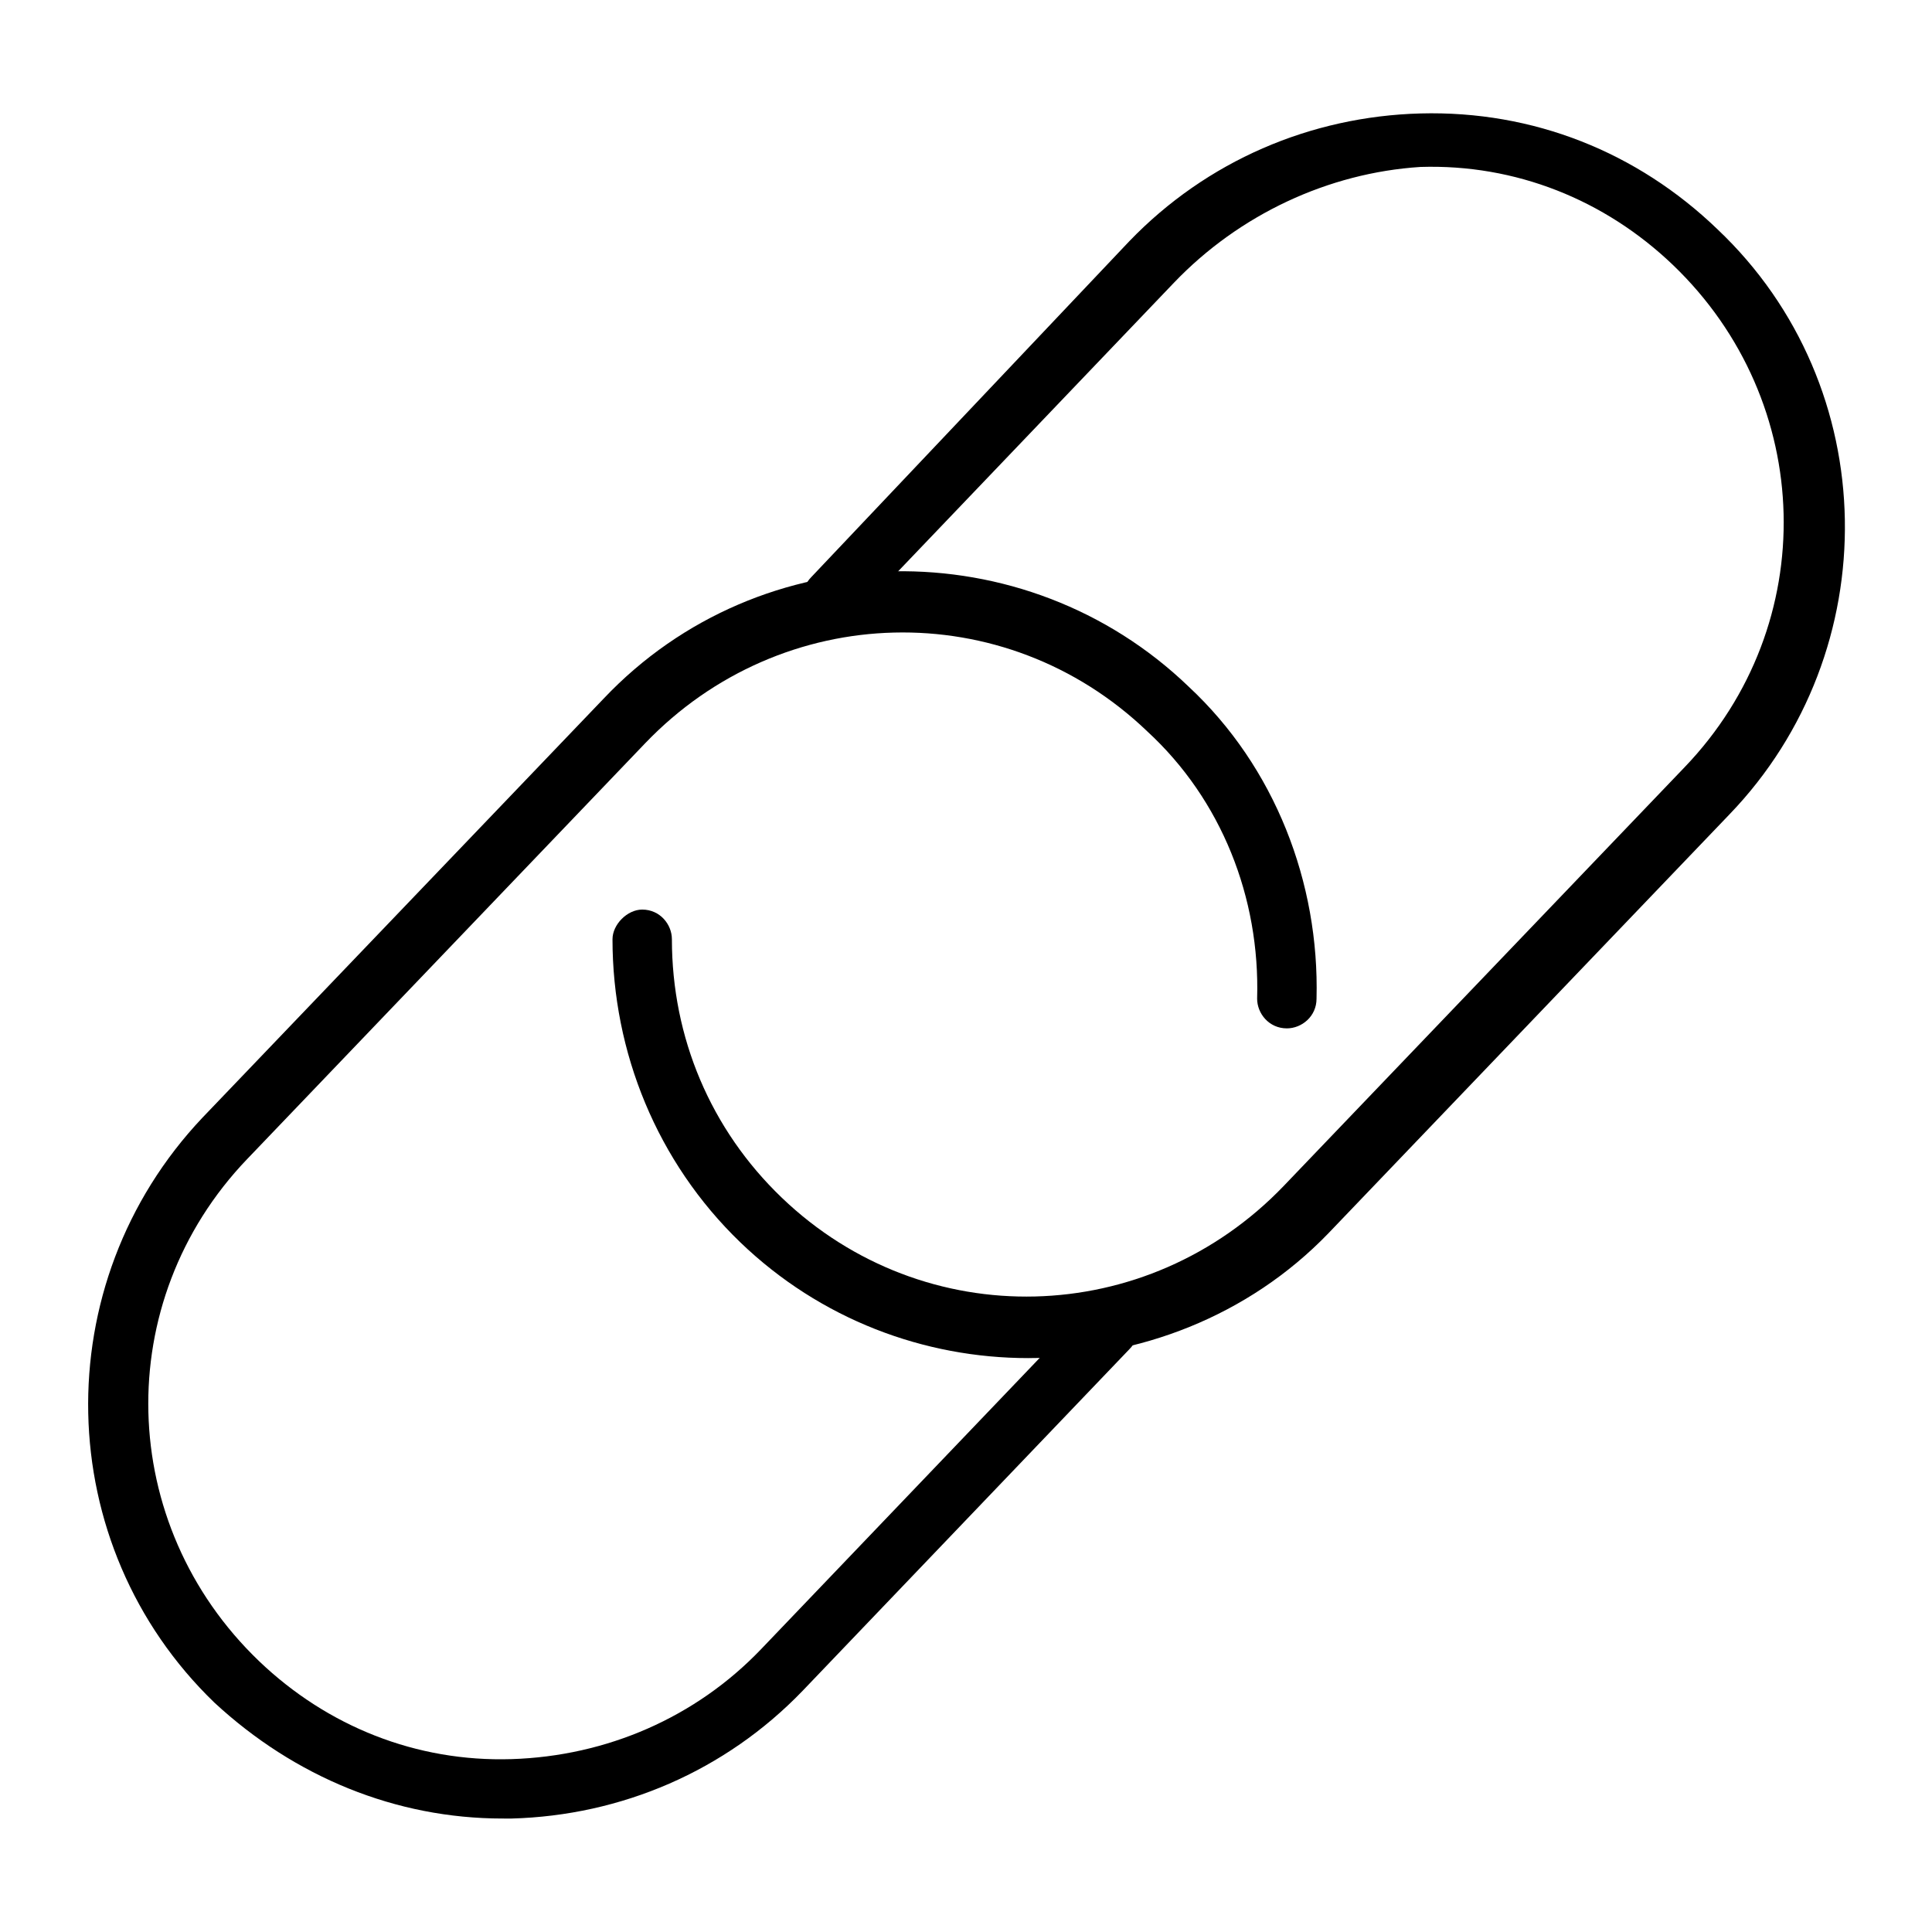
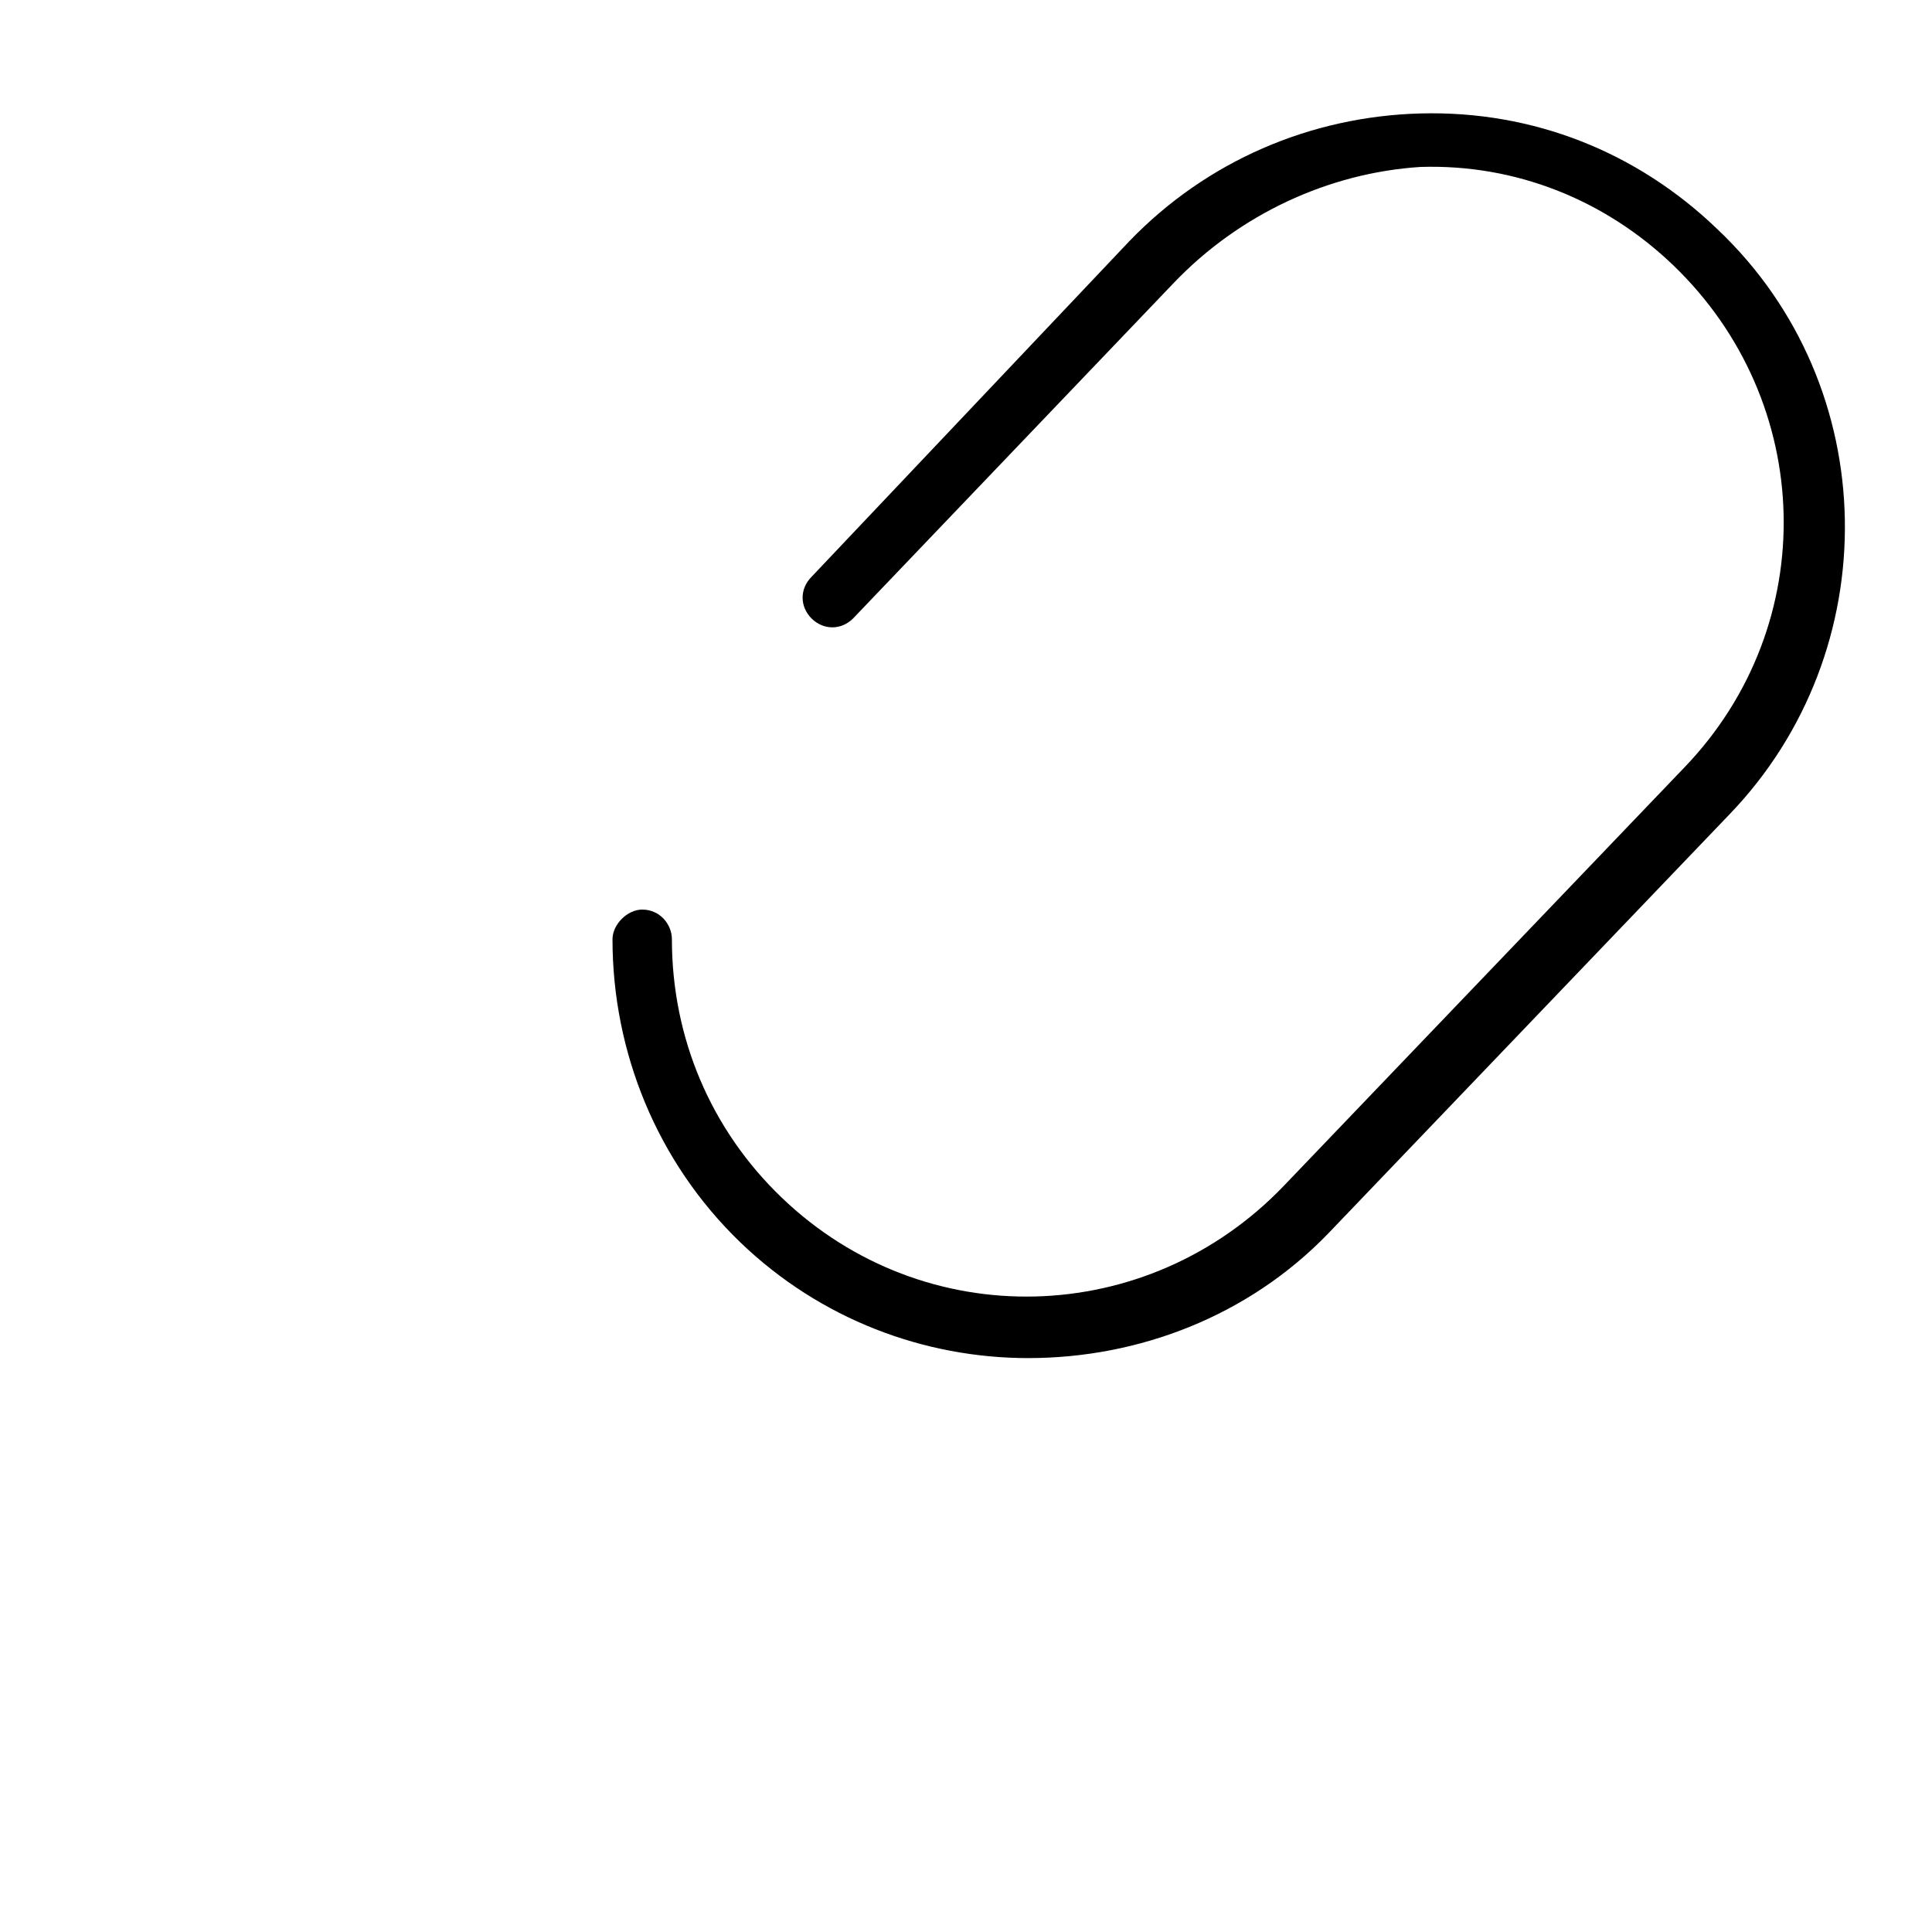
<svg xmlns="http://www.w3.org/2000/svg" fill="#000000" width="800px" height="800px" version="1.1" viewBox="144 144 512 512">
  <g>
-     <path d="m277.2 625.93c-28.34 0-55.105-11.02-76.359-30.699-43.297-41.723-44.871-111-3.148-155.08l106.27-111c41.723-44.082 111.78-44.871 155.08-3.148 22.828 21.254 34.637 51.957 33.852 82.656 0 4.723-3.938 7.871-7.871 7.871-4.723 0-7.871-3.938-7.871-7.871 0.789-26.766-9.445-52.742-29.125-70.848-37.785-36.211-96.824-34.637-133.04 3.148l-105.49 110.21c-36.211 37.785-34.637 96.824 3.148 133.04 18.105 17.32 41.723 26.766 66.914 25.977 25.191-0.789 48.805-11.02 66.125-29.125l86.594-90.527c3.148-3.148 7.871-3.148 11.02 0s3.148 7.871 0 11.02l-86.594 90.527c-20.469 21.254-48.02 33.062-77.145 33.852-0.789-0.004-1.578-0.004-2.363-0.004z" />
    <path d="m416.53 503.91c-27.551 0-55.105-10.234-76.359-30.699-22.043-21.254-33.852-50.383-33.852-80.293 0-3.938 3.938-7.871 7.871-7.871 4.723 0 7.871 3.938 7.871 7.871 0 25.977 10.234 50.383 29.125 68.488 37.785 36.211 96.824 34.637 133.04-3.148l106.27-111c36.211-37.785 34.637-96.824-3.148-133.04-18.105-17.32-41.723-26.766-66.914-25.977-24.398 1.57-48.016 12.59-65.336 30.695l-85.016 88.953c-3.148 3.148-7.871 3.148-11.02 0-3.148-3.148-3.148-7.871 0-11.02l84.227-88.953c20.469-21.254 48.02-33.062 77.145-33.852 29.914-0.789 57.465 10.234 78.719 30.699 44.082 41.723 44.871 111.78 3.148 155.08l-106.27 111c-21.258 22.039-50.383 33.062-79.508 33.062z" />
  </g>
</svg>